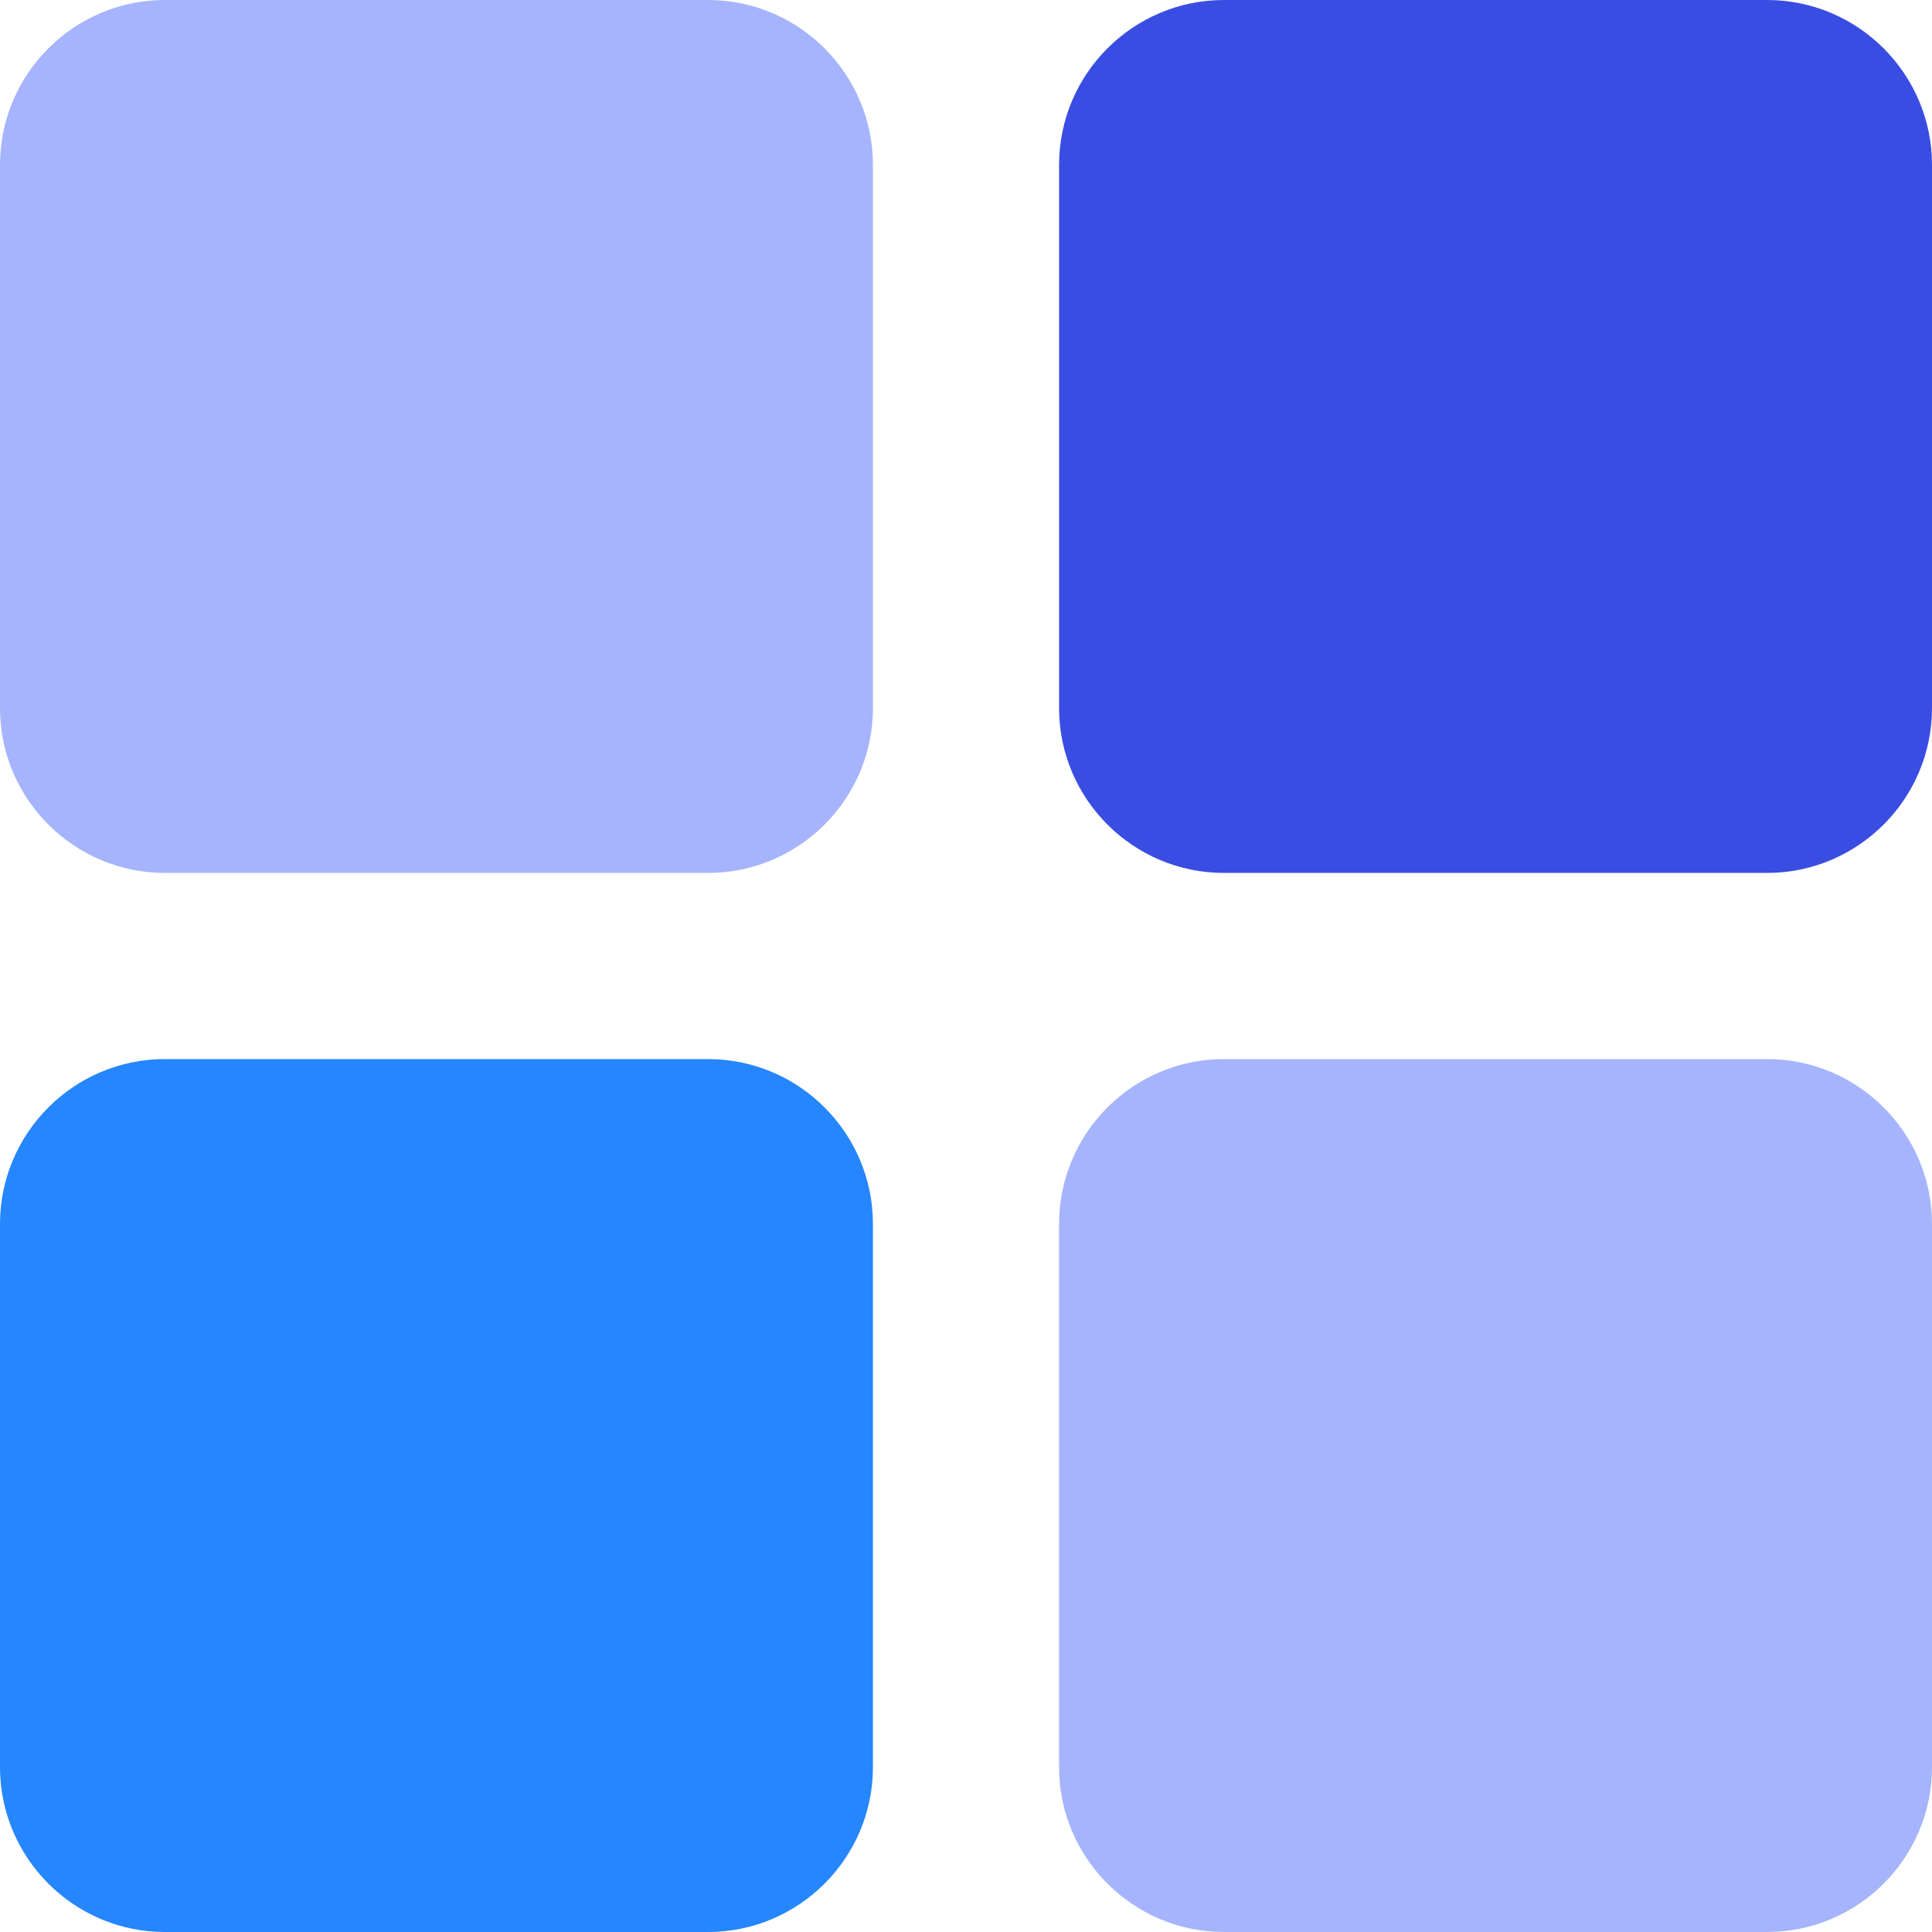
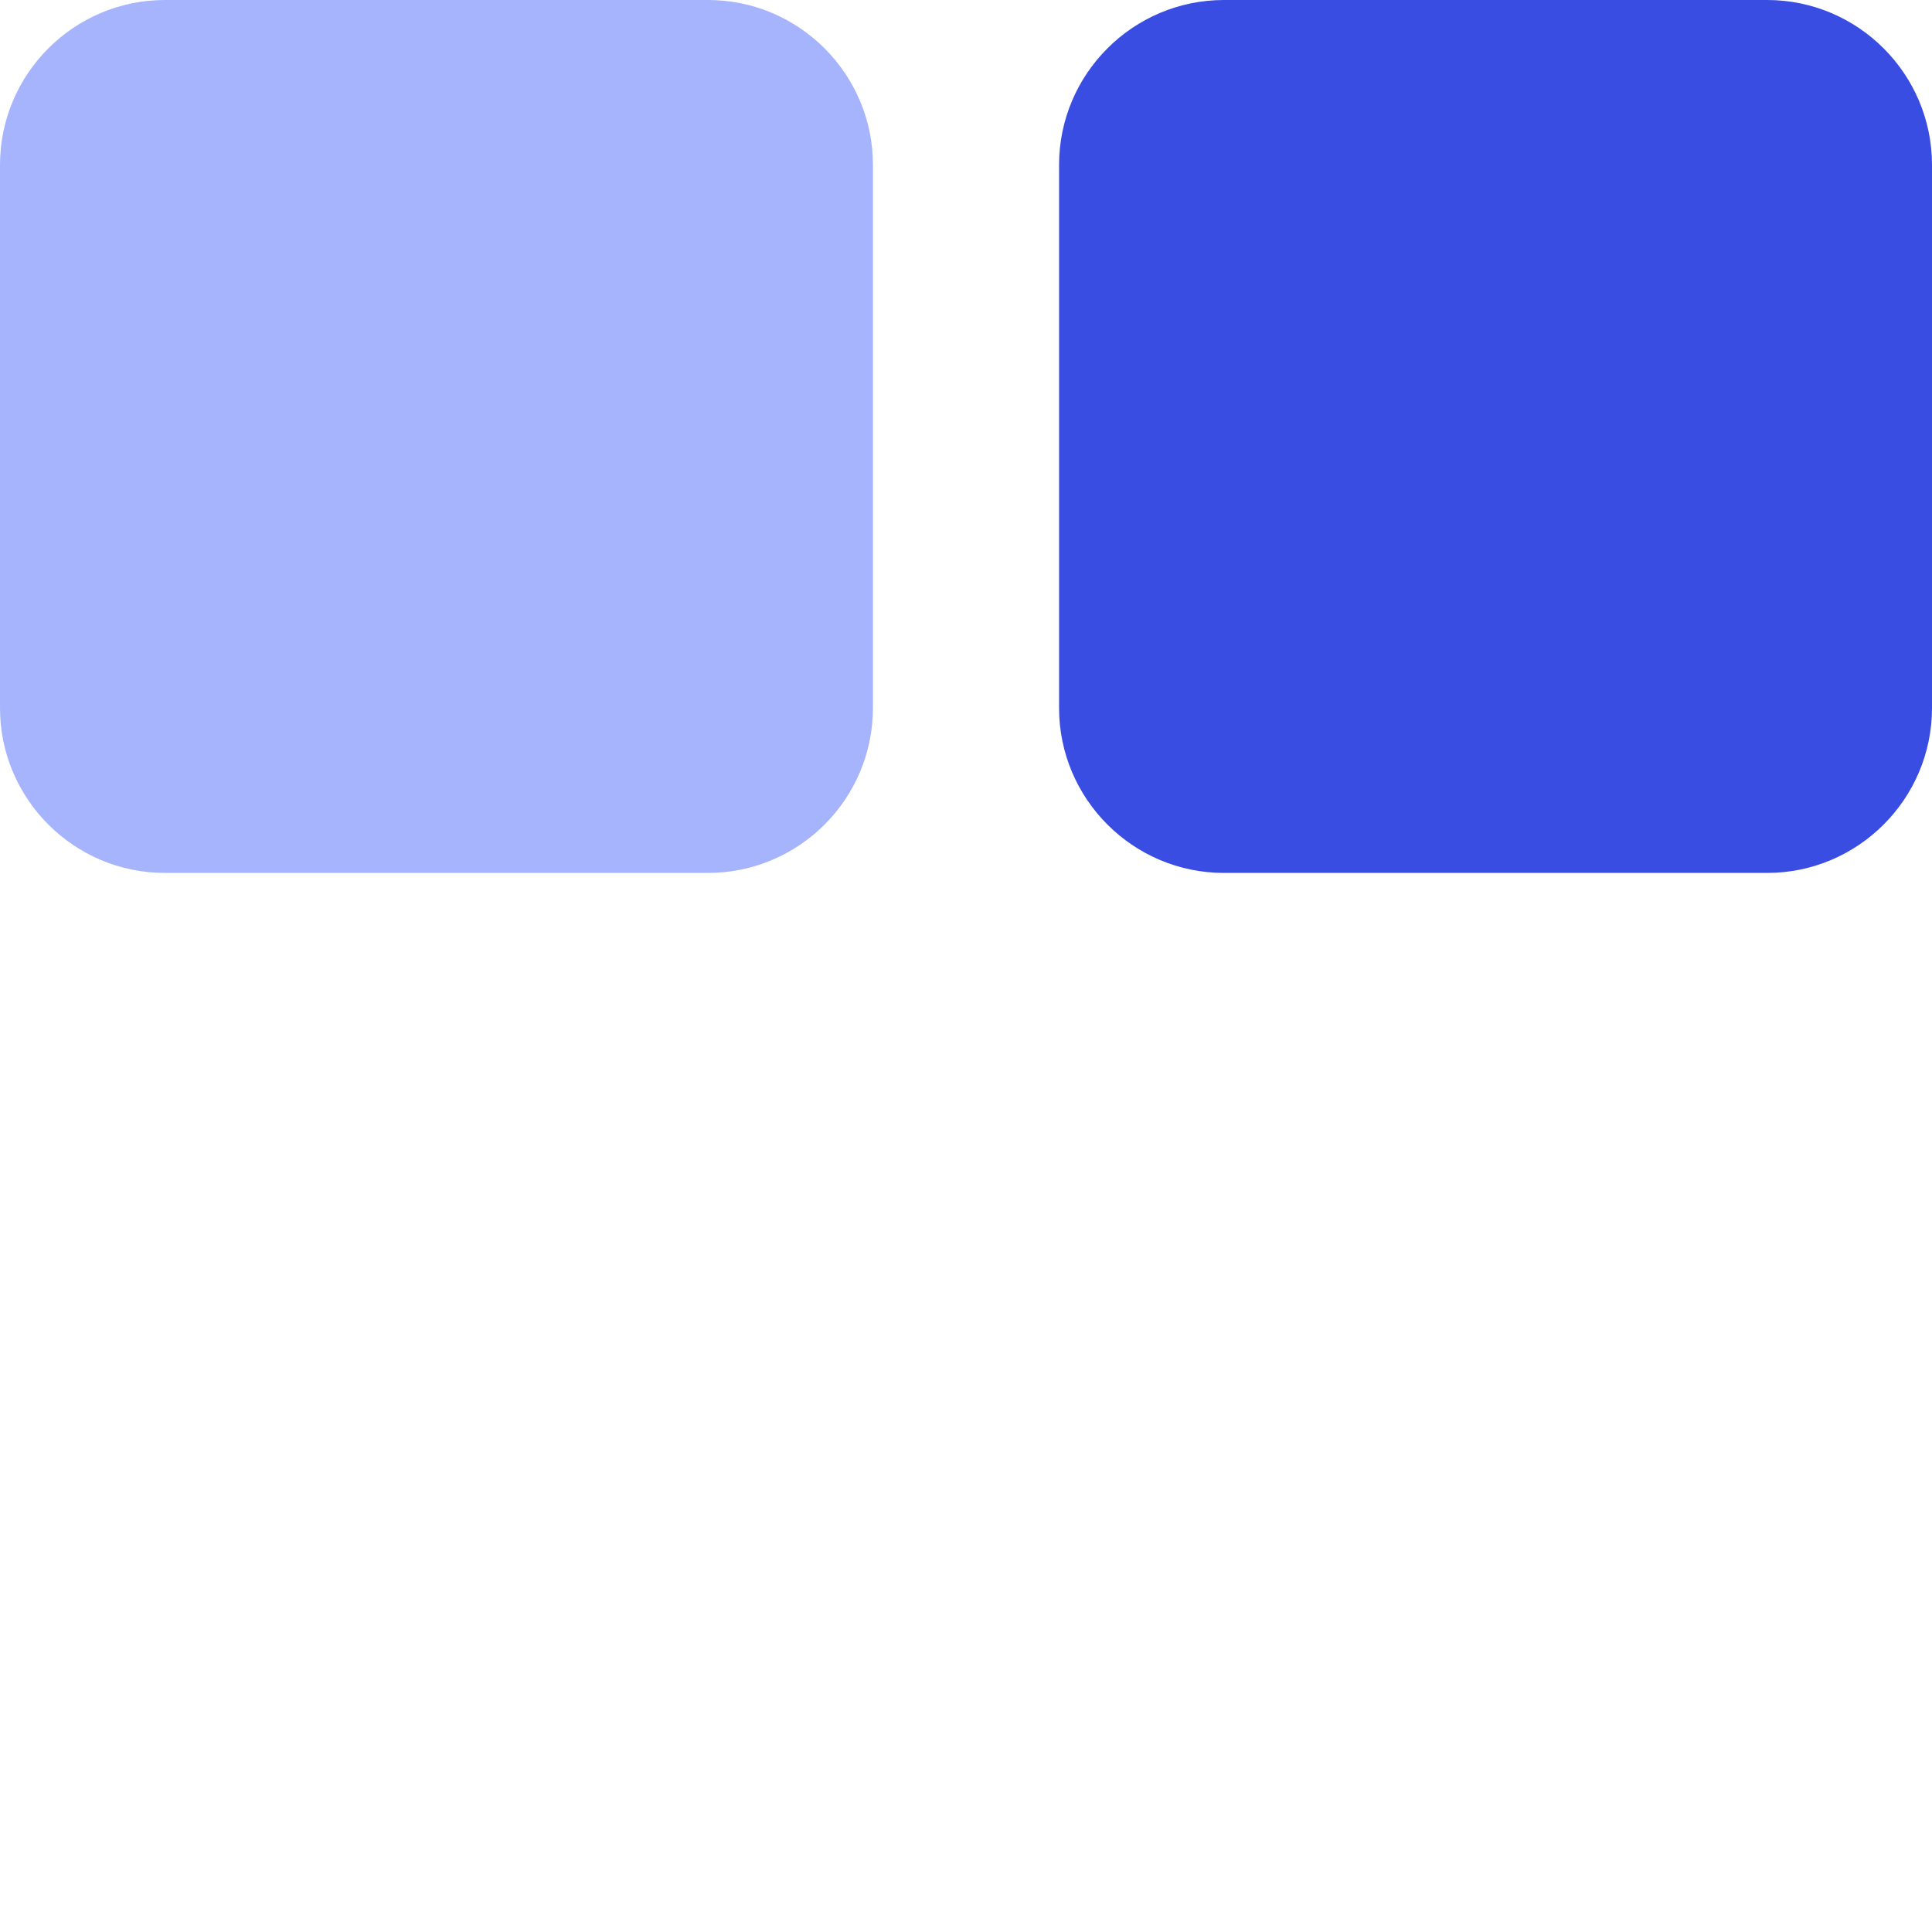
<svg xmlns="http://www.w3.org/2000/svg" version="1.1" width="512" height="512" x="0" y="0" viewBox="0 0 512 512" style="enable-background:new 0 0 512 512" xml:space="preserve" class="">
  <g>
    <path d="M187.628 231.335H43.707C19.607 231.335 0 211.728 0 187.628V43.707C0 19.607 19.607 0 43.707 0h143.921c24.1 0 43.707 19.607 43.707 43.707v143.921c0 24.1-19.607 43.707-43.707 43.707z" style="" fill="#a5b4fc" data-original="#83c9ff" class="" opacity="1" />
    <path d="M468.293 231.335H324.372c-24.1 0-43.707-19.607-43.707-43.707V43.707c0-24.1 19.607-43.707 43.707-43.707h143.921C492.393 0 512 19.607 512 43.707v143.921c0 24.1-19.607 43.707-43.707 43.707z" style="" fill="#3a4de2" data-original="#3a4de2" class="" />
-     <path d="M187.628 512H43.707C19.607 512 0 492.393 0 468.293V324.372c0-24.1 19.607-43.707 43.707-43.707h143.921c24.1 0 43.707 19.607 43.707 43.707v143.921c0 24.1-19.607 43.707-43.707 43.707z" style="" fill="#2586fd" data-original="#2586fd" class="" />
-     <path d="M468.293 512H324.372c-24.1 0-43.707-19.607-43.707-43.707V324.372c0-24.1 19.607-43.707 43.707-43.707h143.921c24.1 0 43.707 19.607 43.707 43.707v143.921c0 24.1-19.607 43.707-43.707 43.707z" style="" fill="#a5b4fc" data-original="#83c9ff" class="" opacity="1" />
  </g>
</svg>